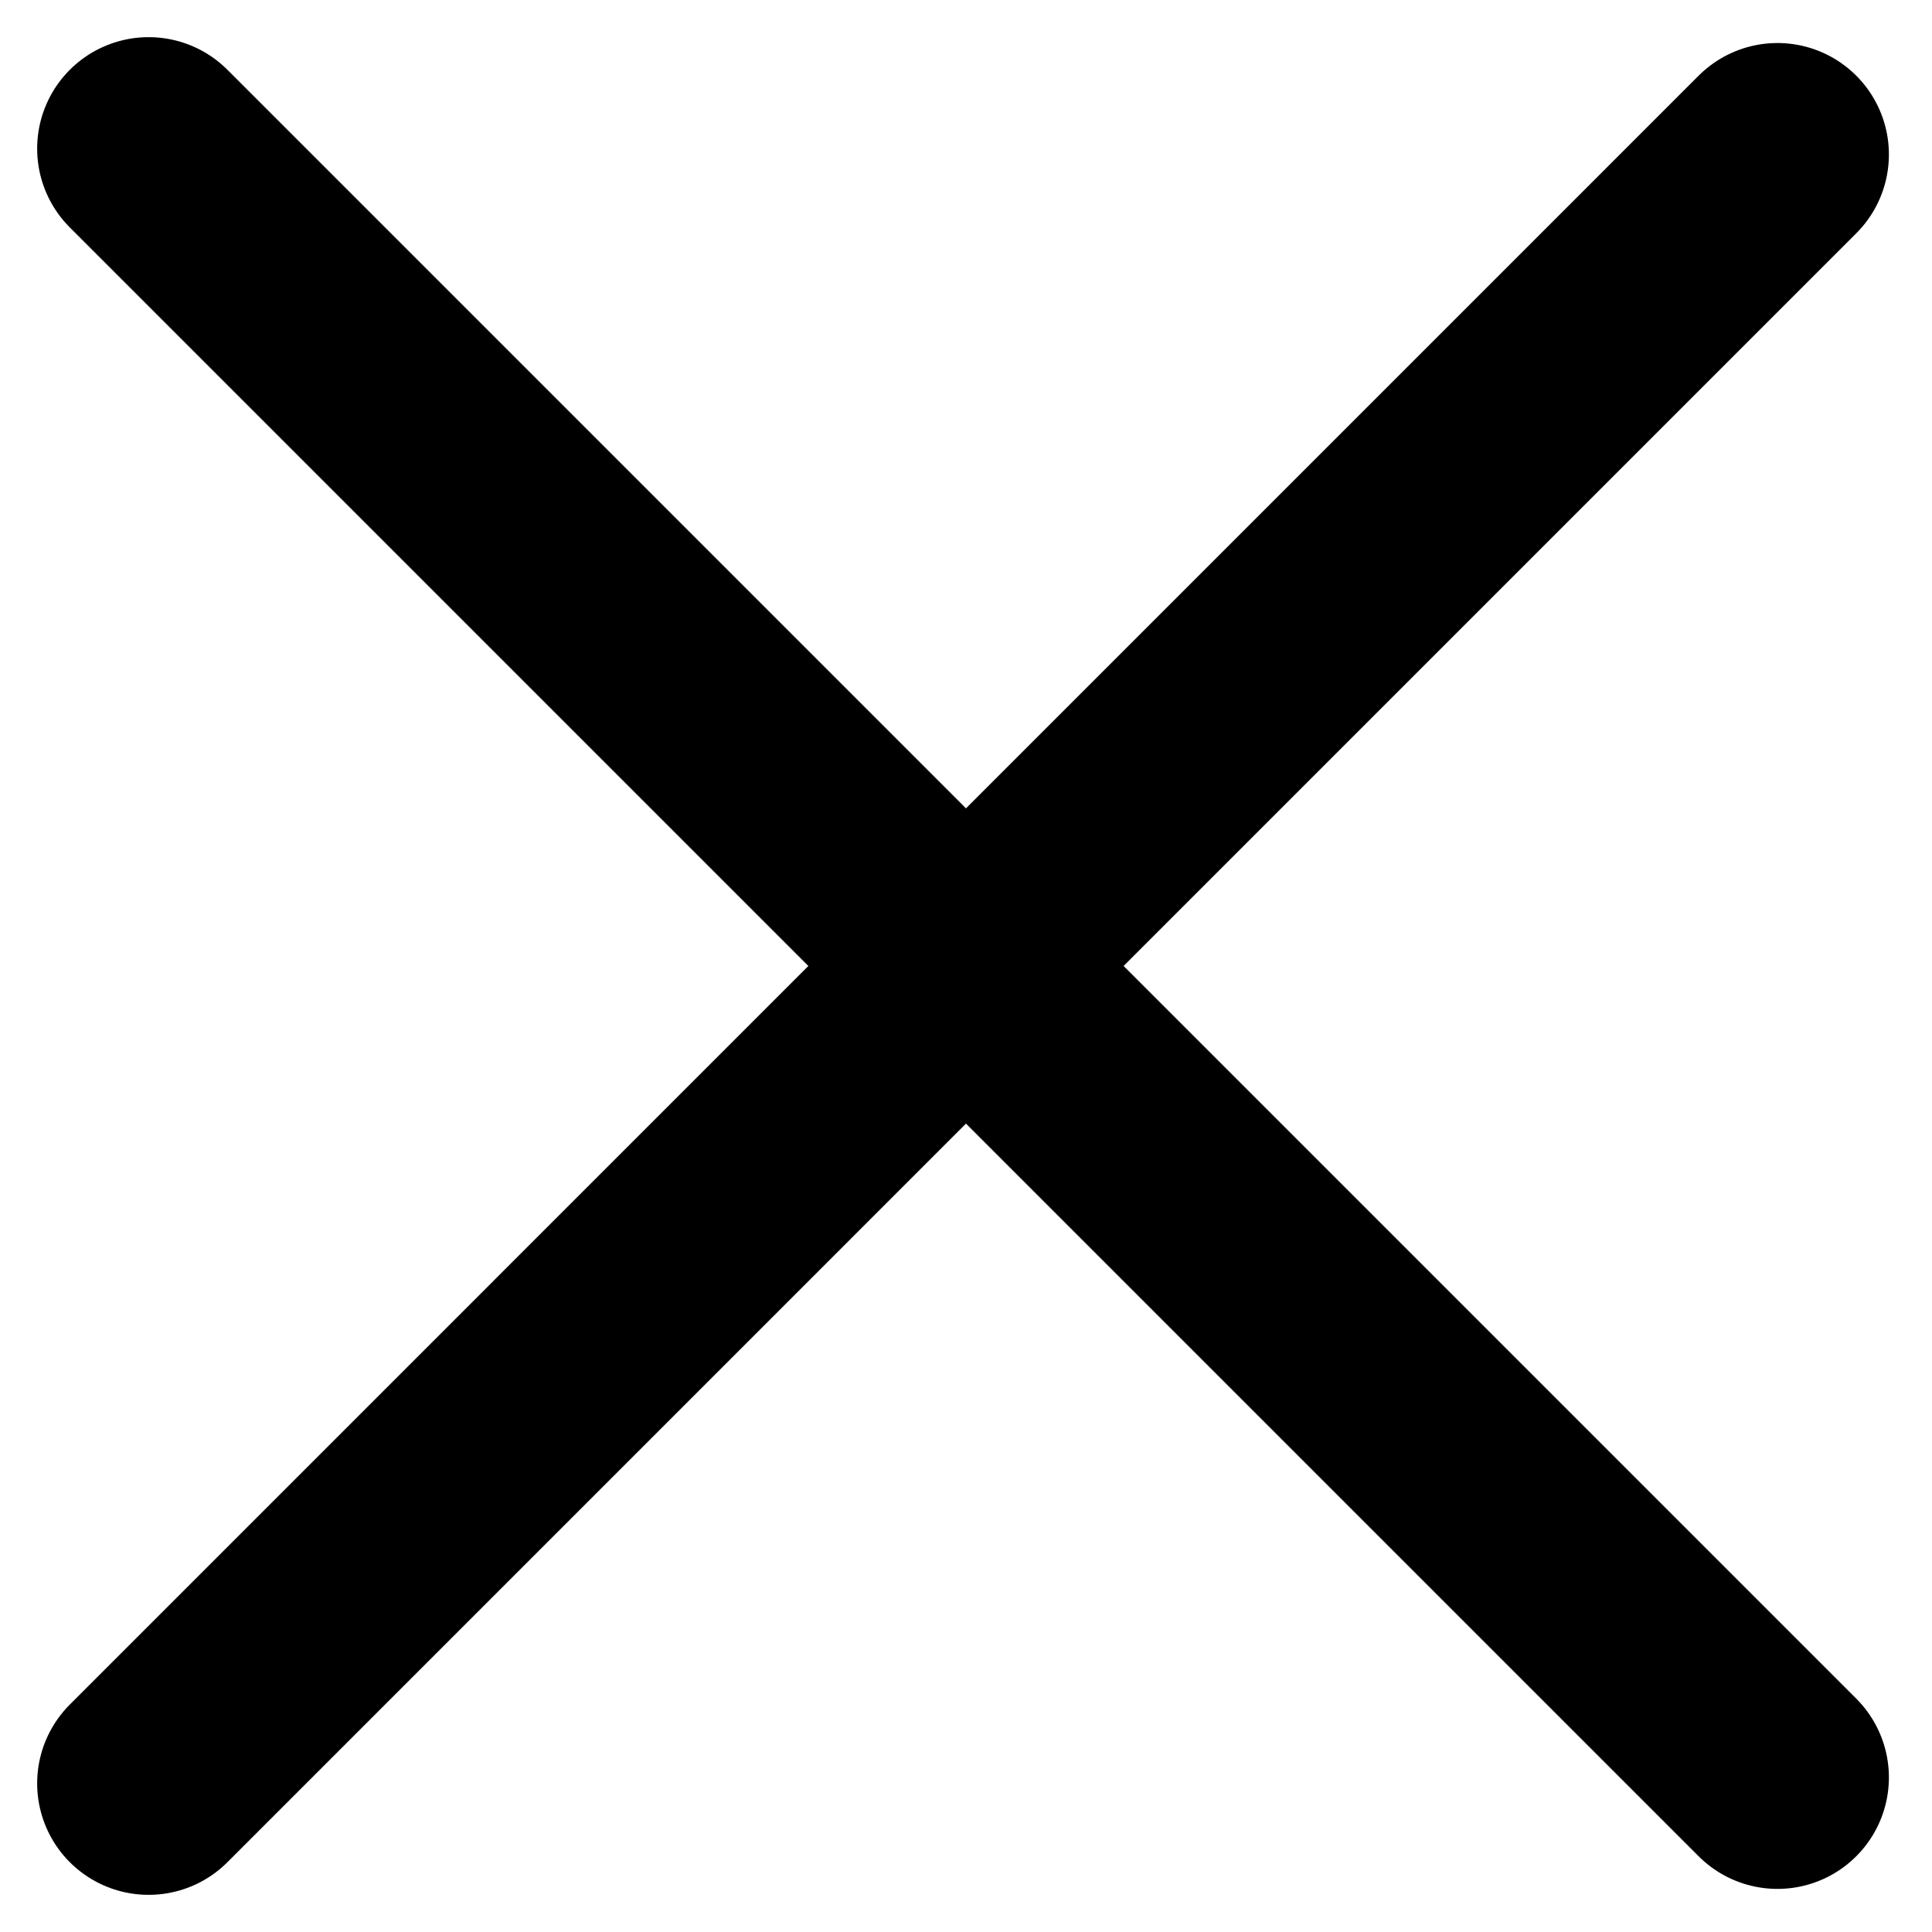
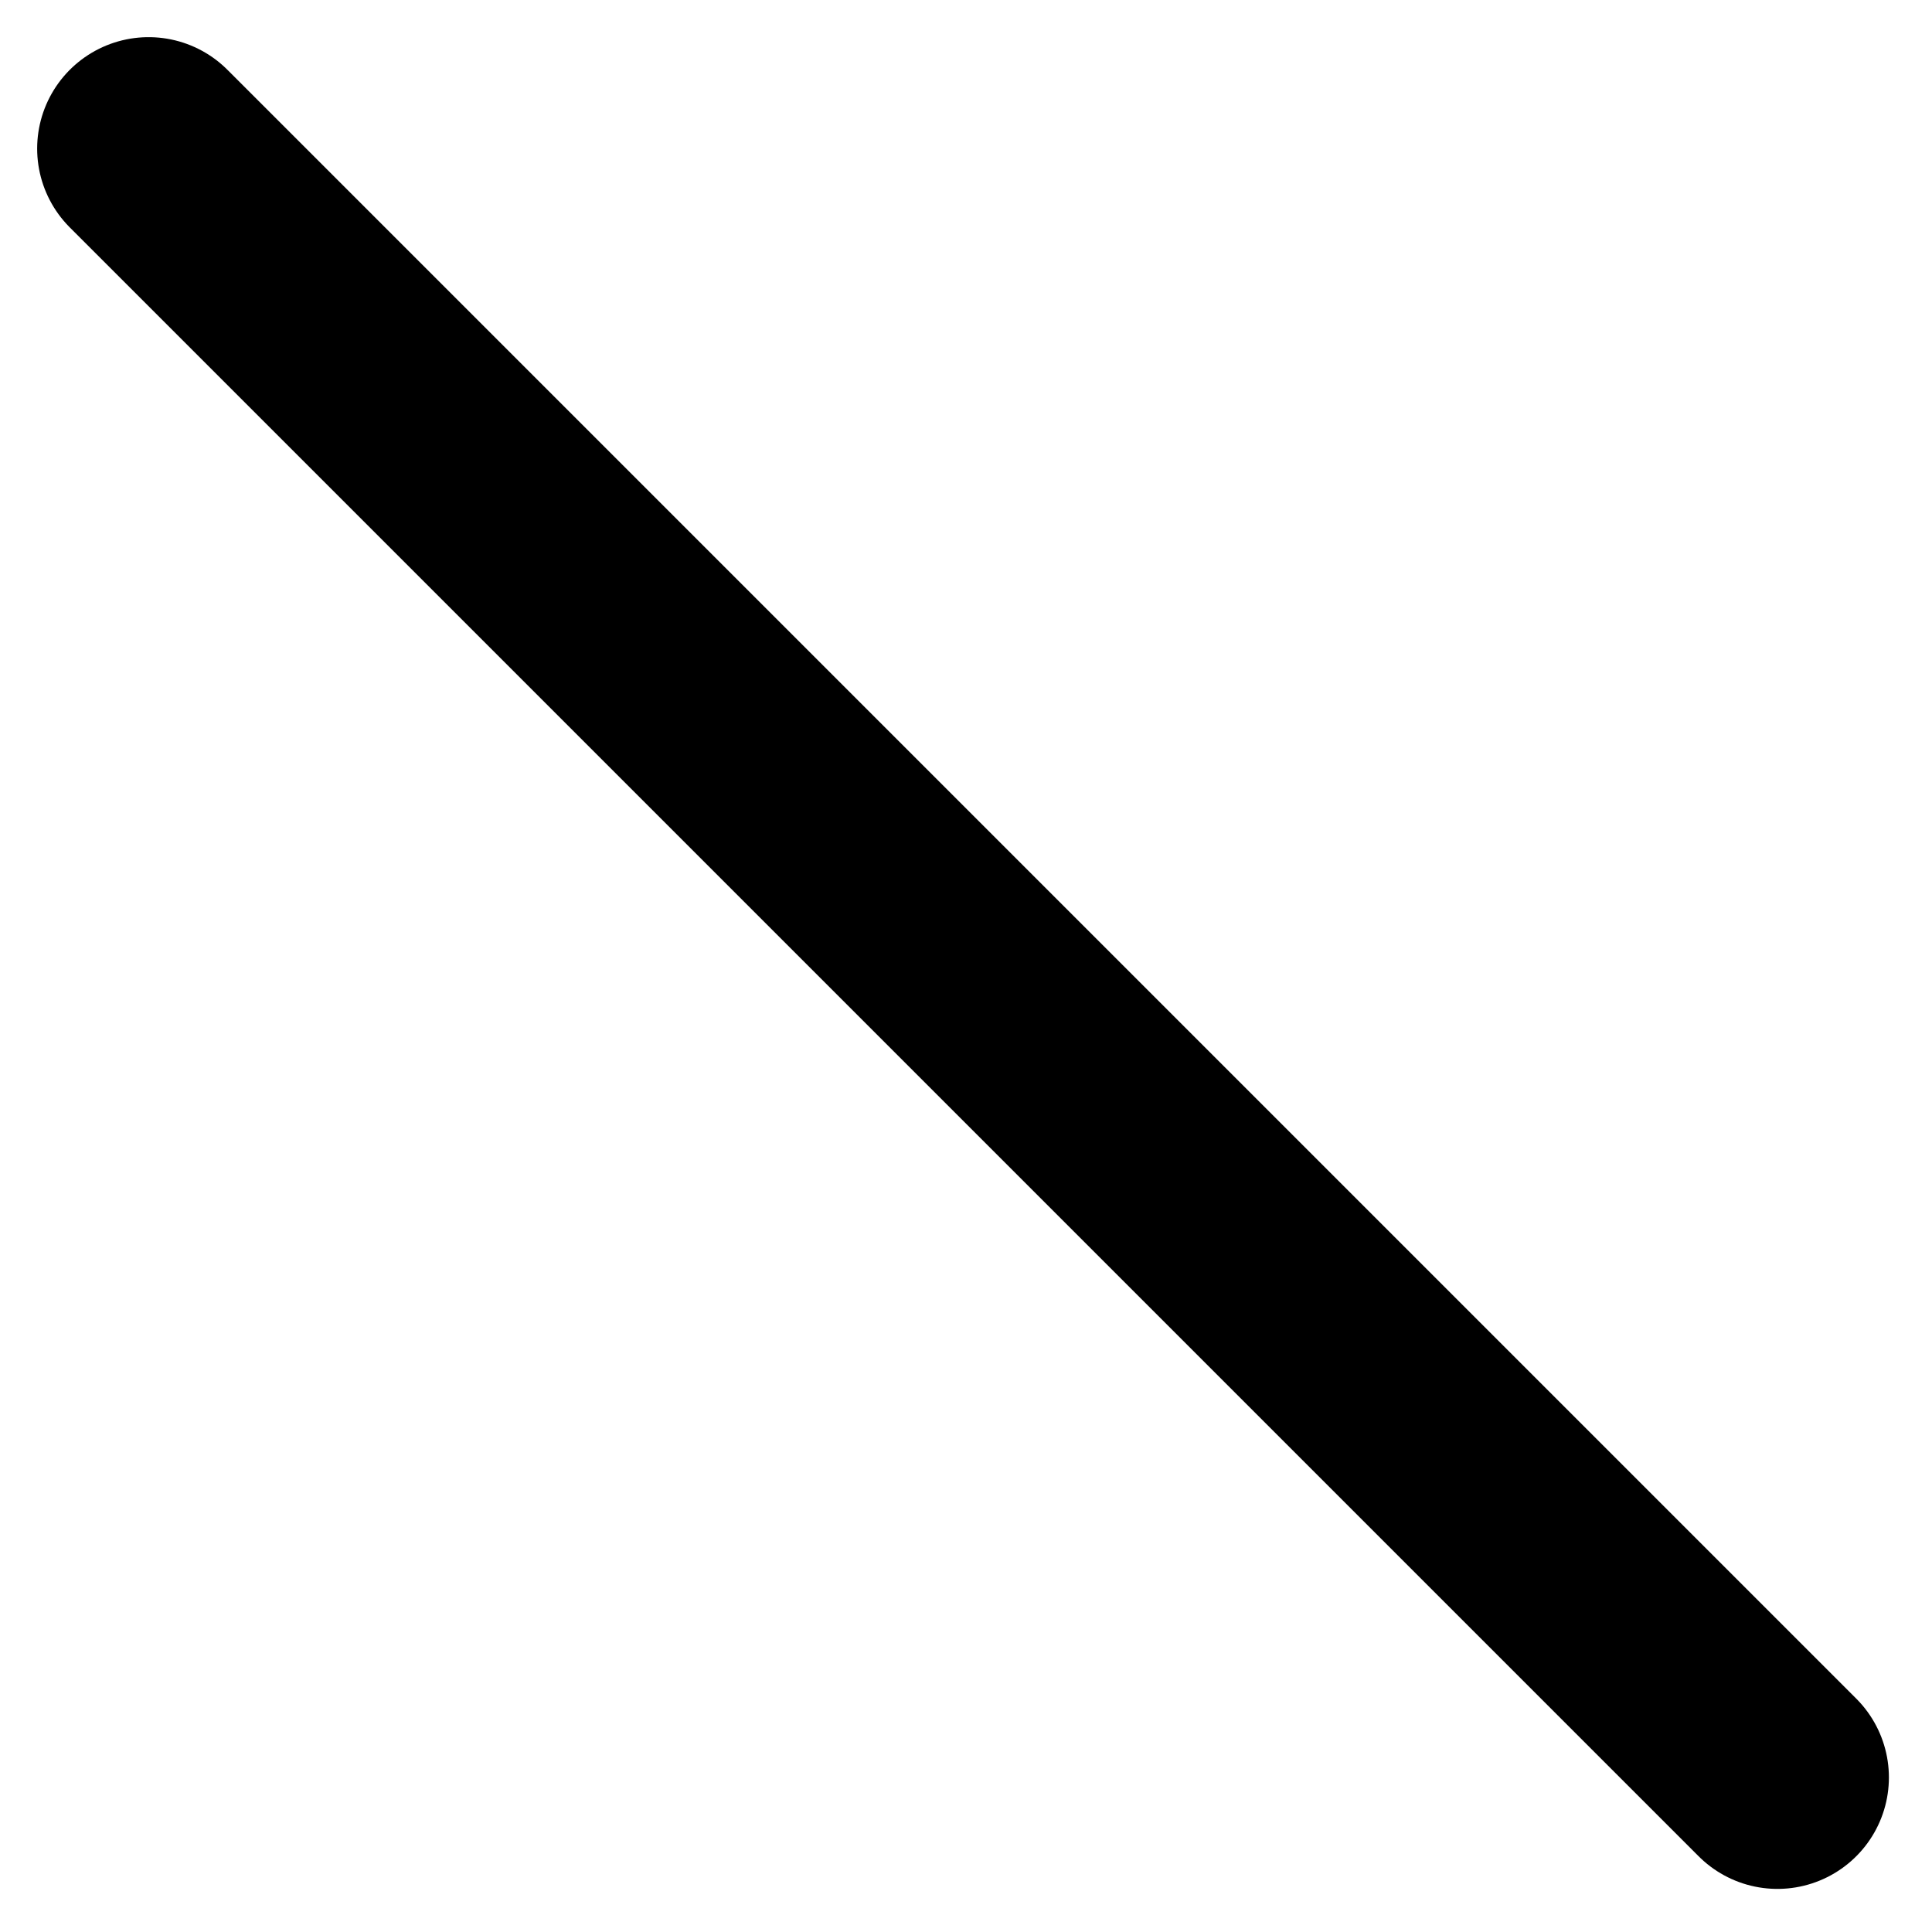
<svg xmlns="http://www.w3.org/2000/svg" width="26" height="26" viewBox="0 0 26 26" fill="none">
  <g id="burger_menu">
    <path id="Vector 1" d="M2 2L23.92 23.92" stroke="black" stroke-width="3" stroke-linecap="round" />
-     <path id="Vector 3" d="M2 24L23.92 2.079" stroke="black" stroke-width="3" stroke-linecap="round" />
  </g>
</svg>